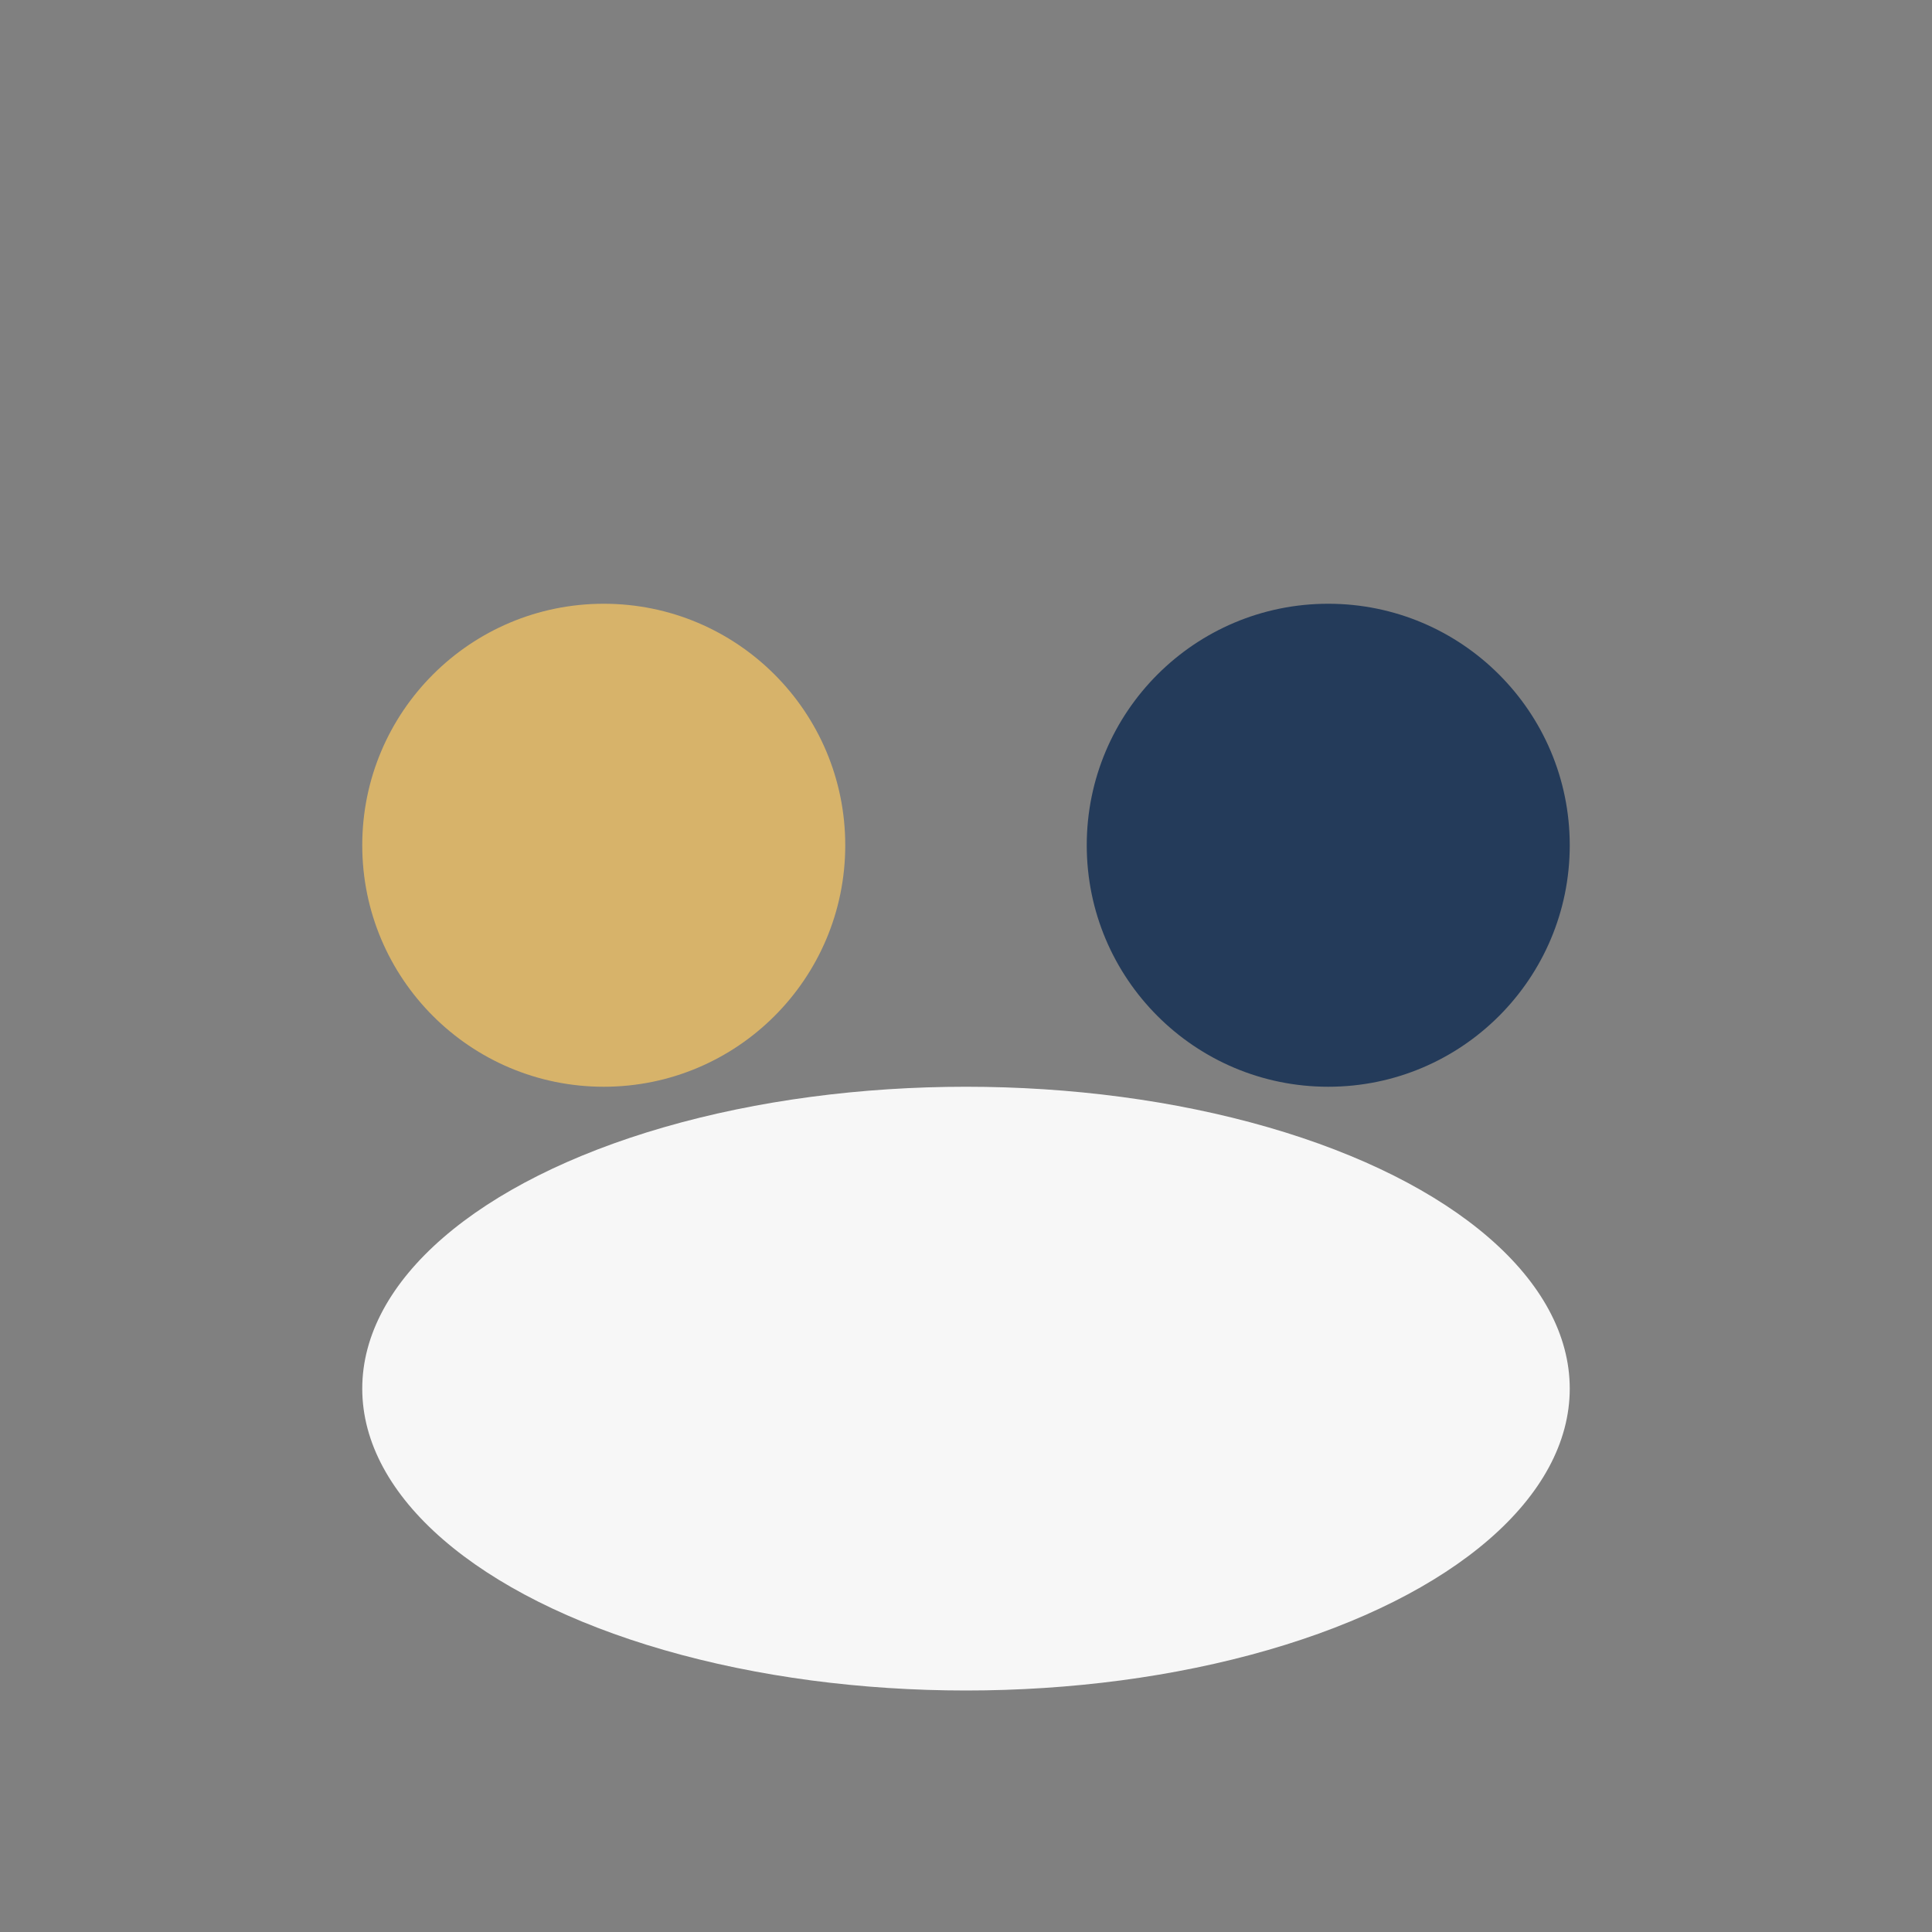
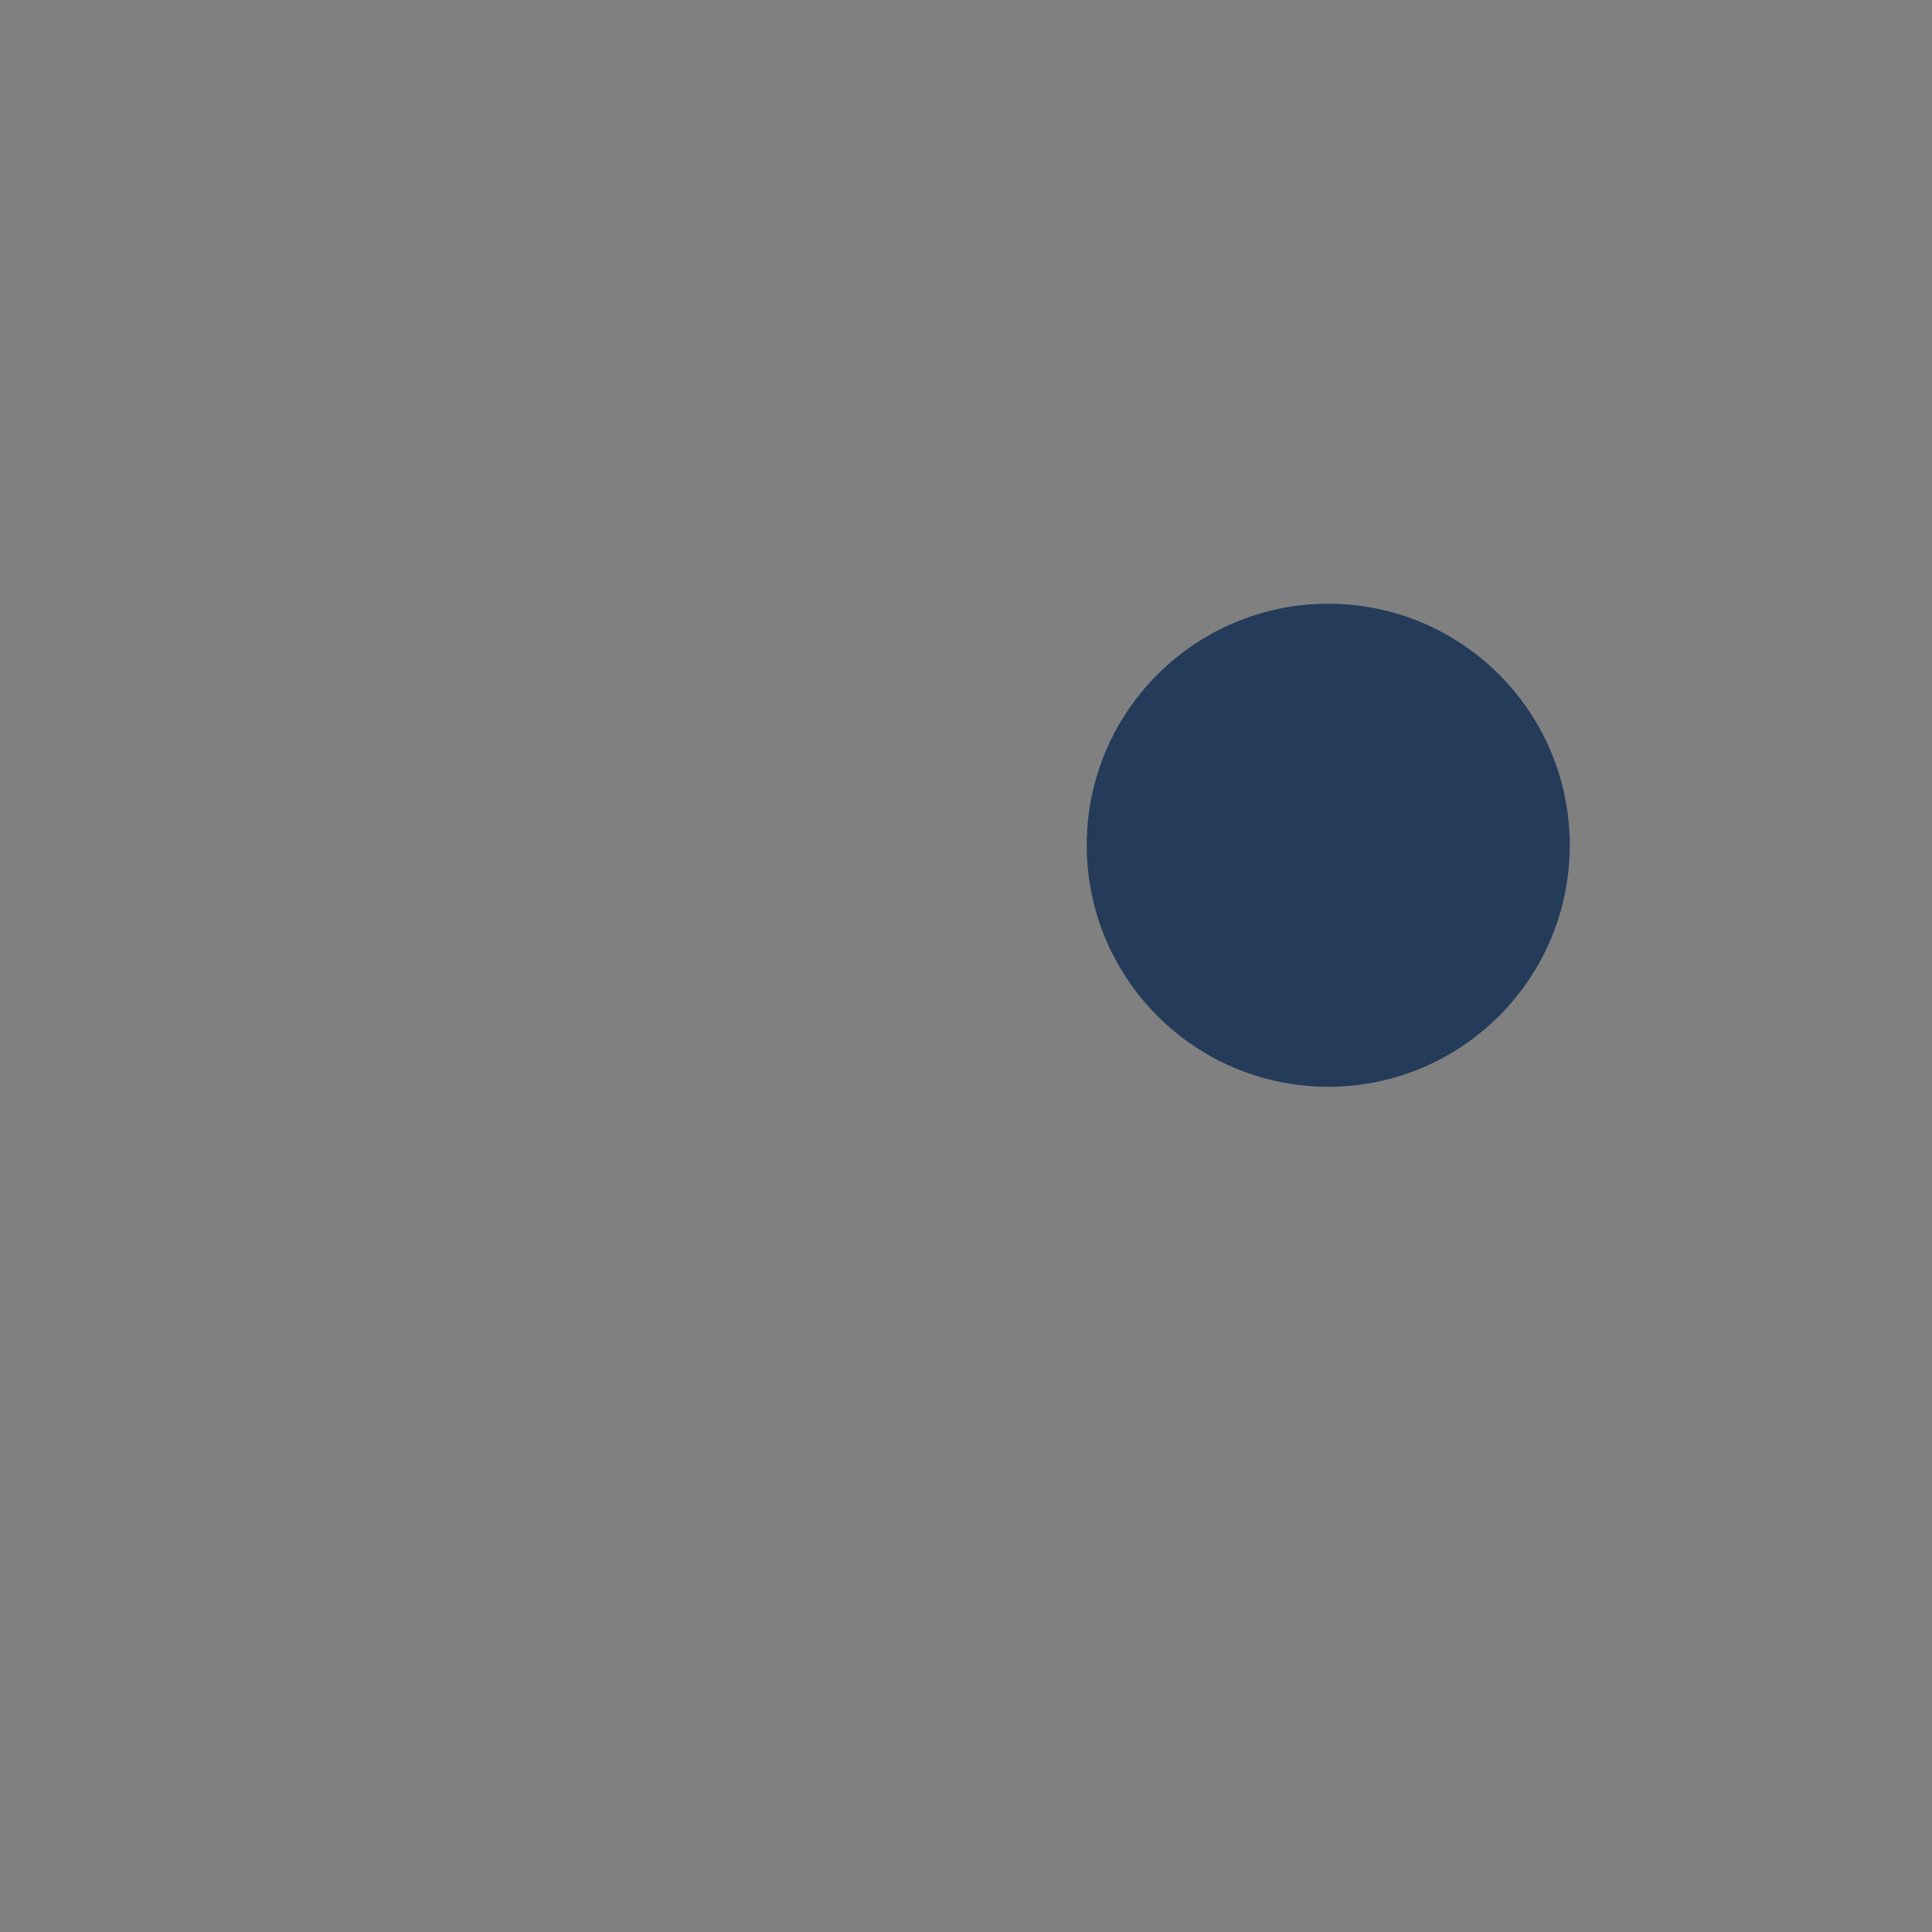
<svg xmlns="http://www.w3.org/2000/svg" width="32" height="32" viewBox="0 0 32 32">
  <rect x="0" y="0" width="32" height="32" fill="#808080" stroke="none" />
-   <circle cx="10" cy="14" r="4" fill="#D7B36A" />
  <circle cx="22" cy="14" r="4" fill="#243B5A" />
-   <ellipse cx="16" cy="23" rx="10" ry="5" fill="#F7F7F7" />
</svg>